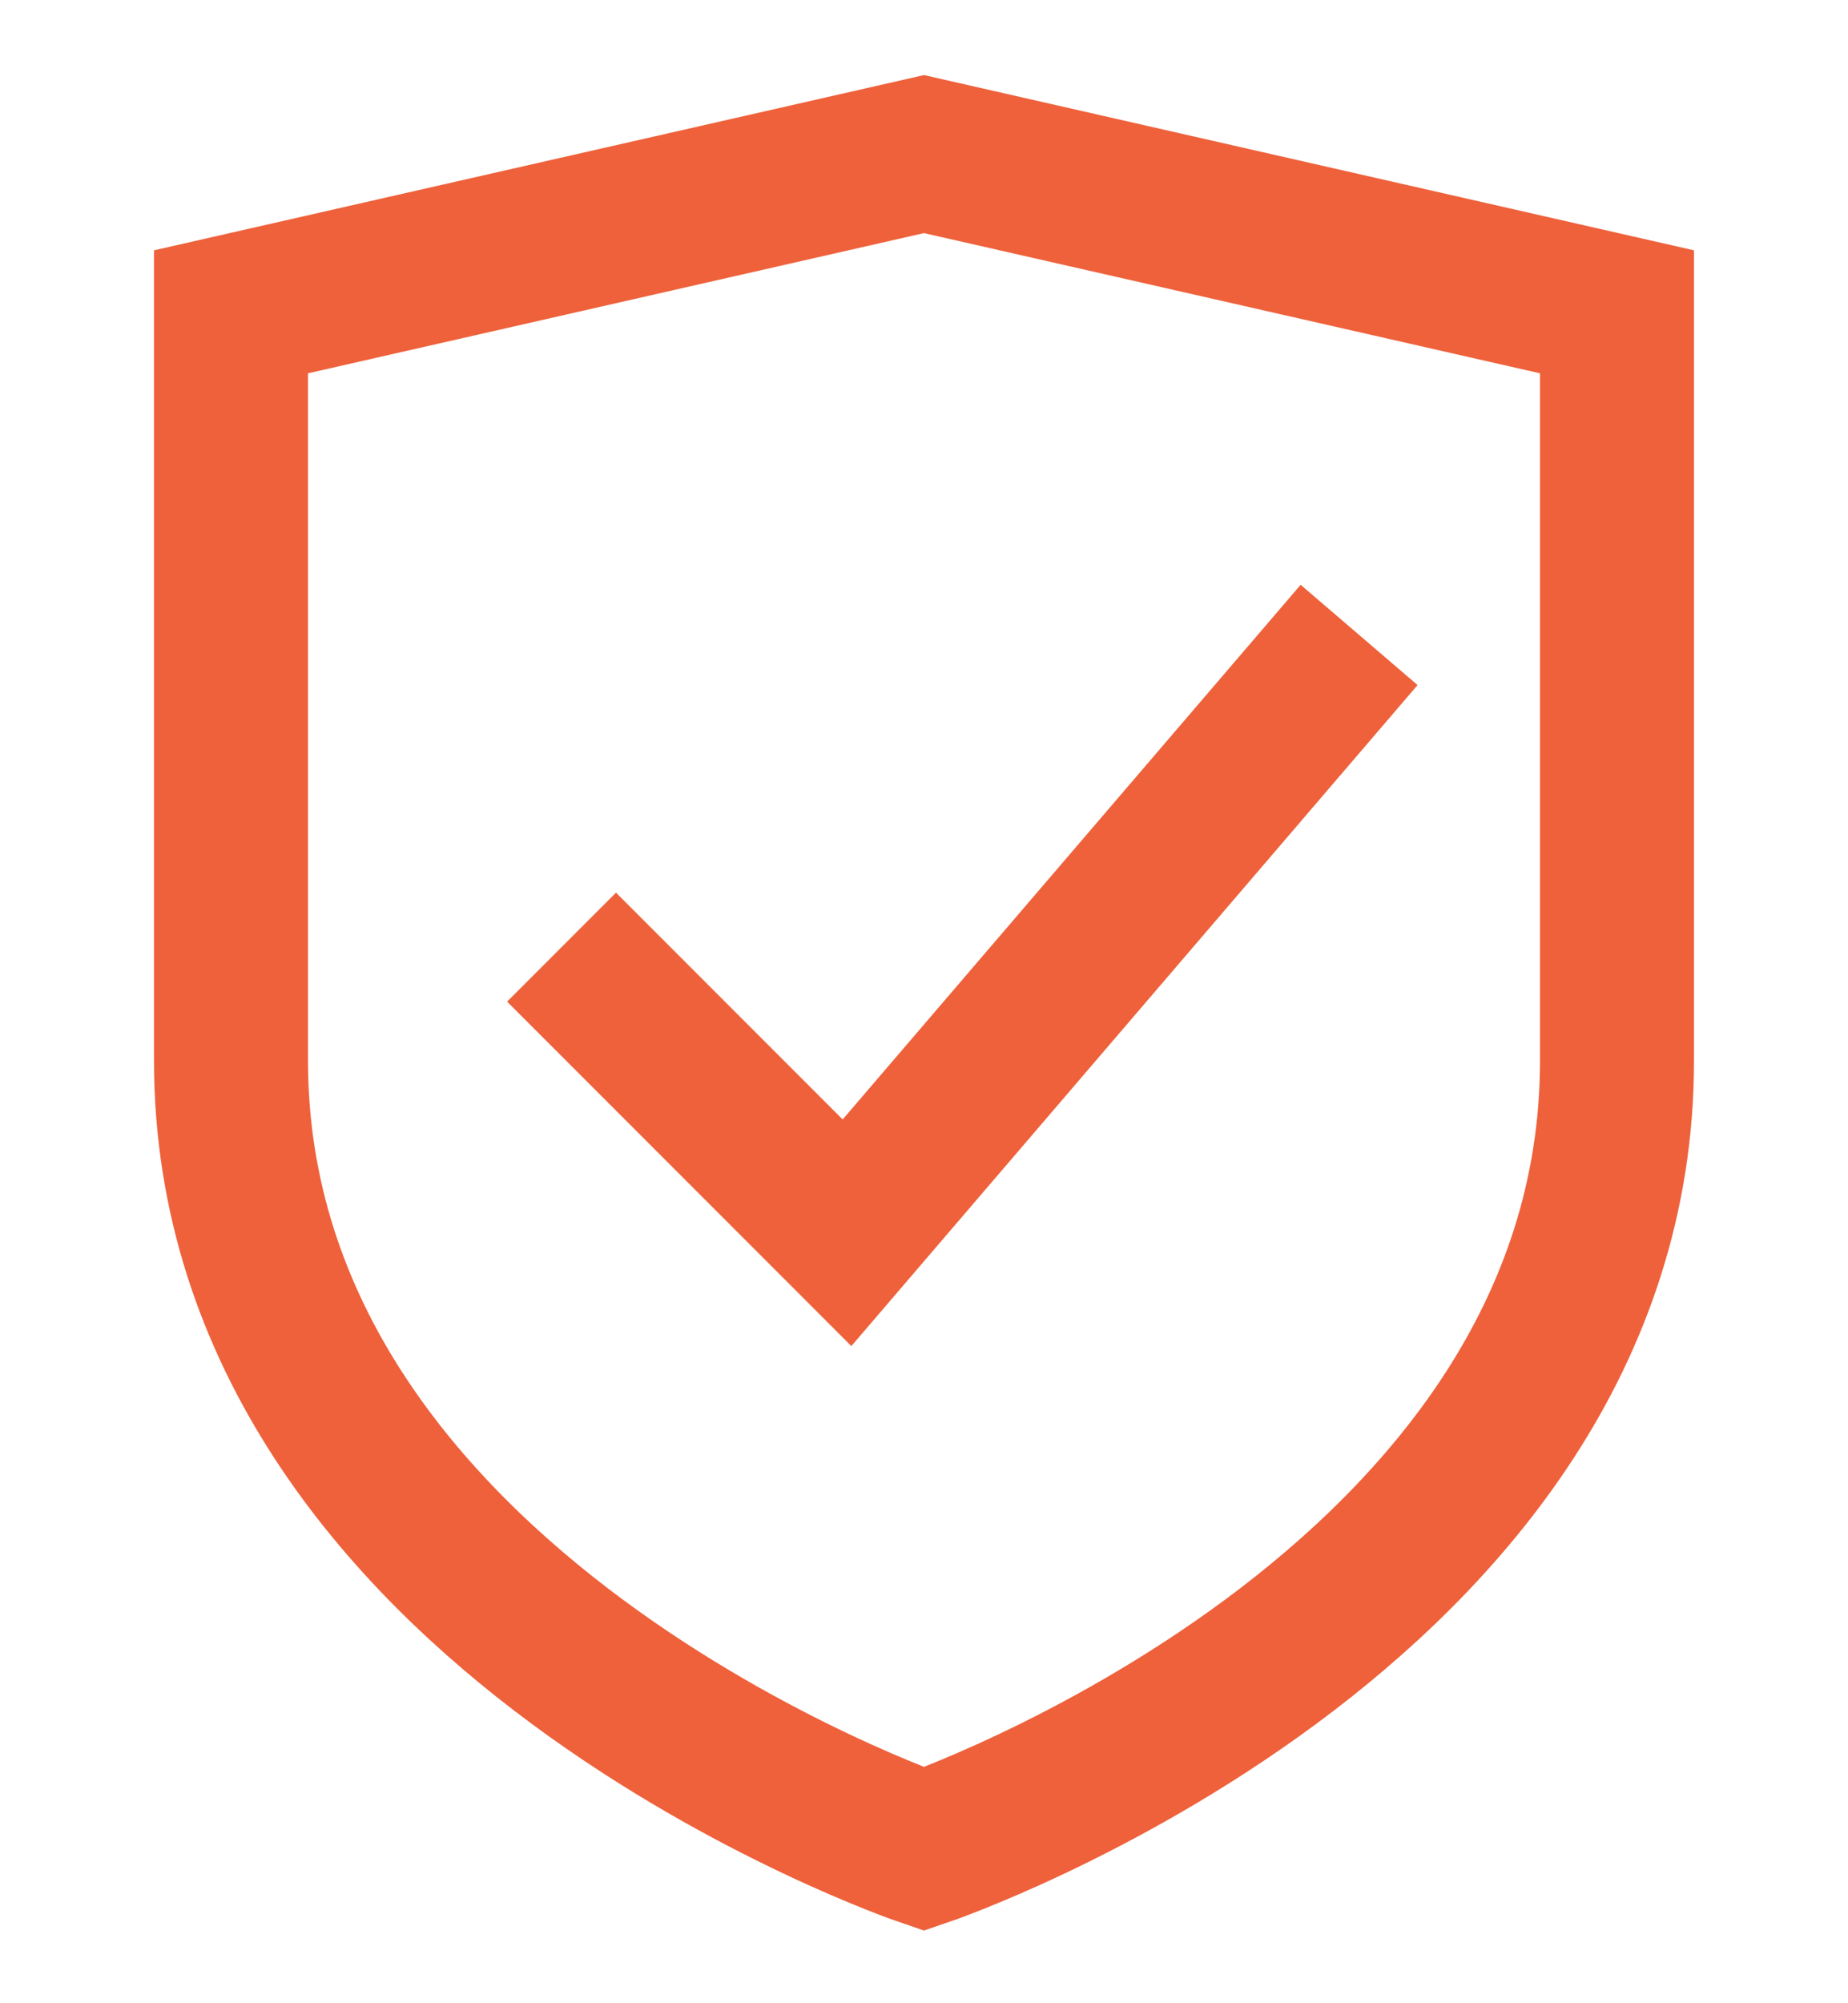
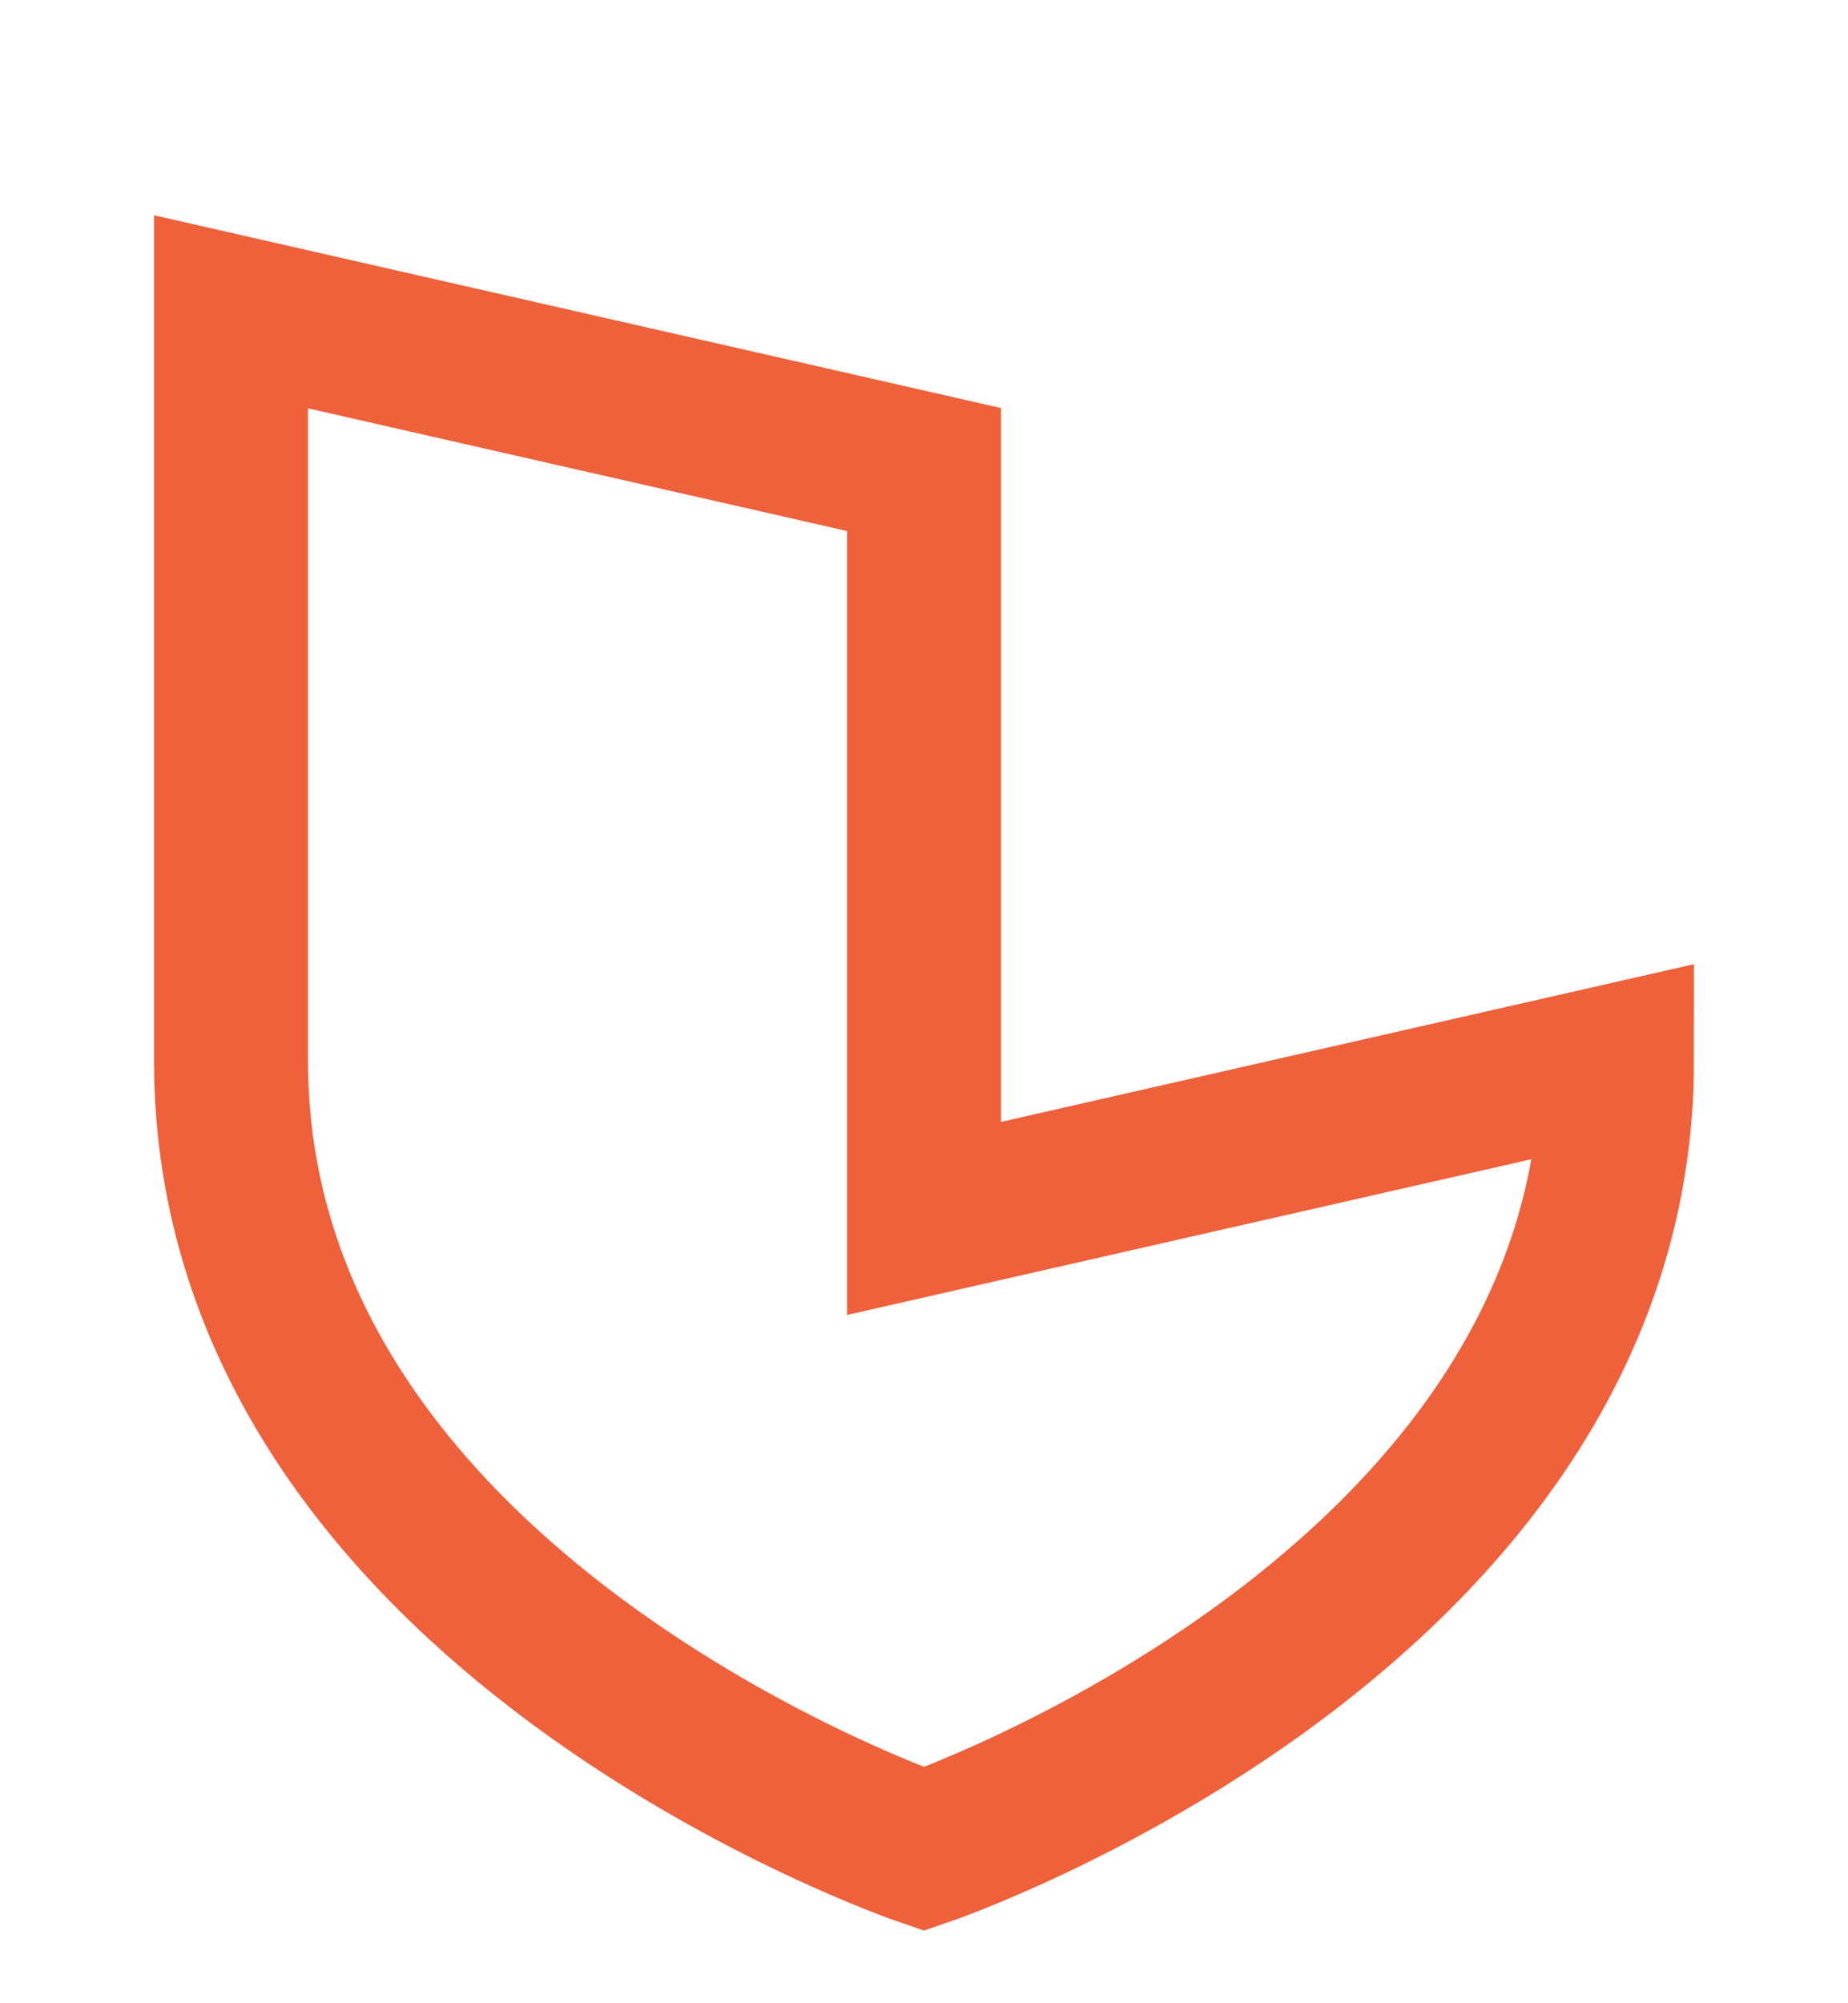
<svg xmlns="http://www.w3.org/2000/svg" width="24" height="26" viewBox="0 0 24 26">
  <g stroke="#EE613B" stroke-width="2" fill="none" fill-rule="evenodd" stroke-linecap="square">
-     <path d="M21 13.767C21 20.93 12 24 12 24s-9-3.07-9-10.233v-9.72L12 2l9 2.047v9.72z" />
-     <path d="m8 13 3 3 6-7" />
+     <path d="M21 13.767C21 20.93 12 24 12 24s-9-3.07-9-10.233v-9.72l9 2.047v9.72z" />
  </g>
</svg>